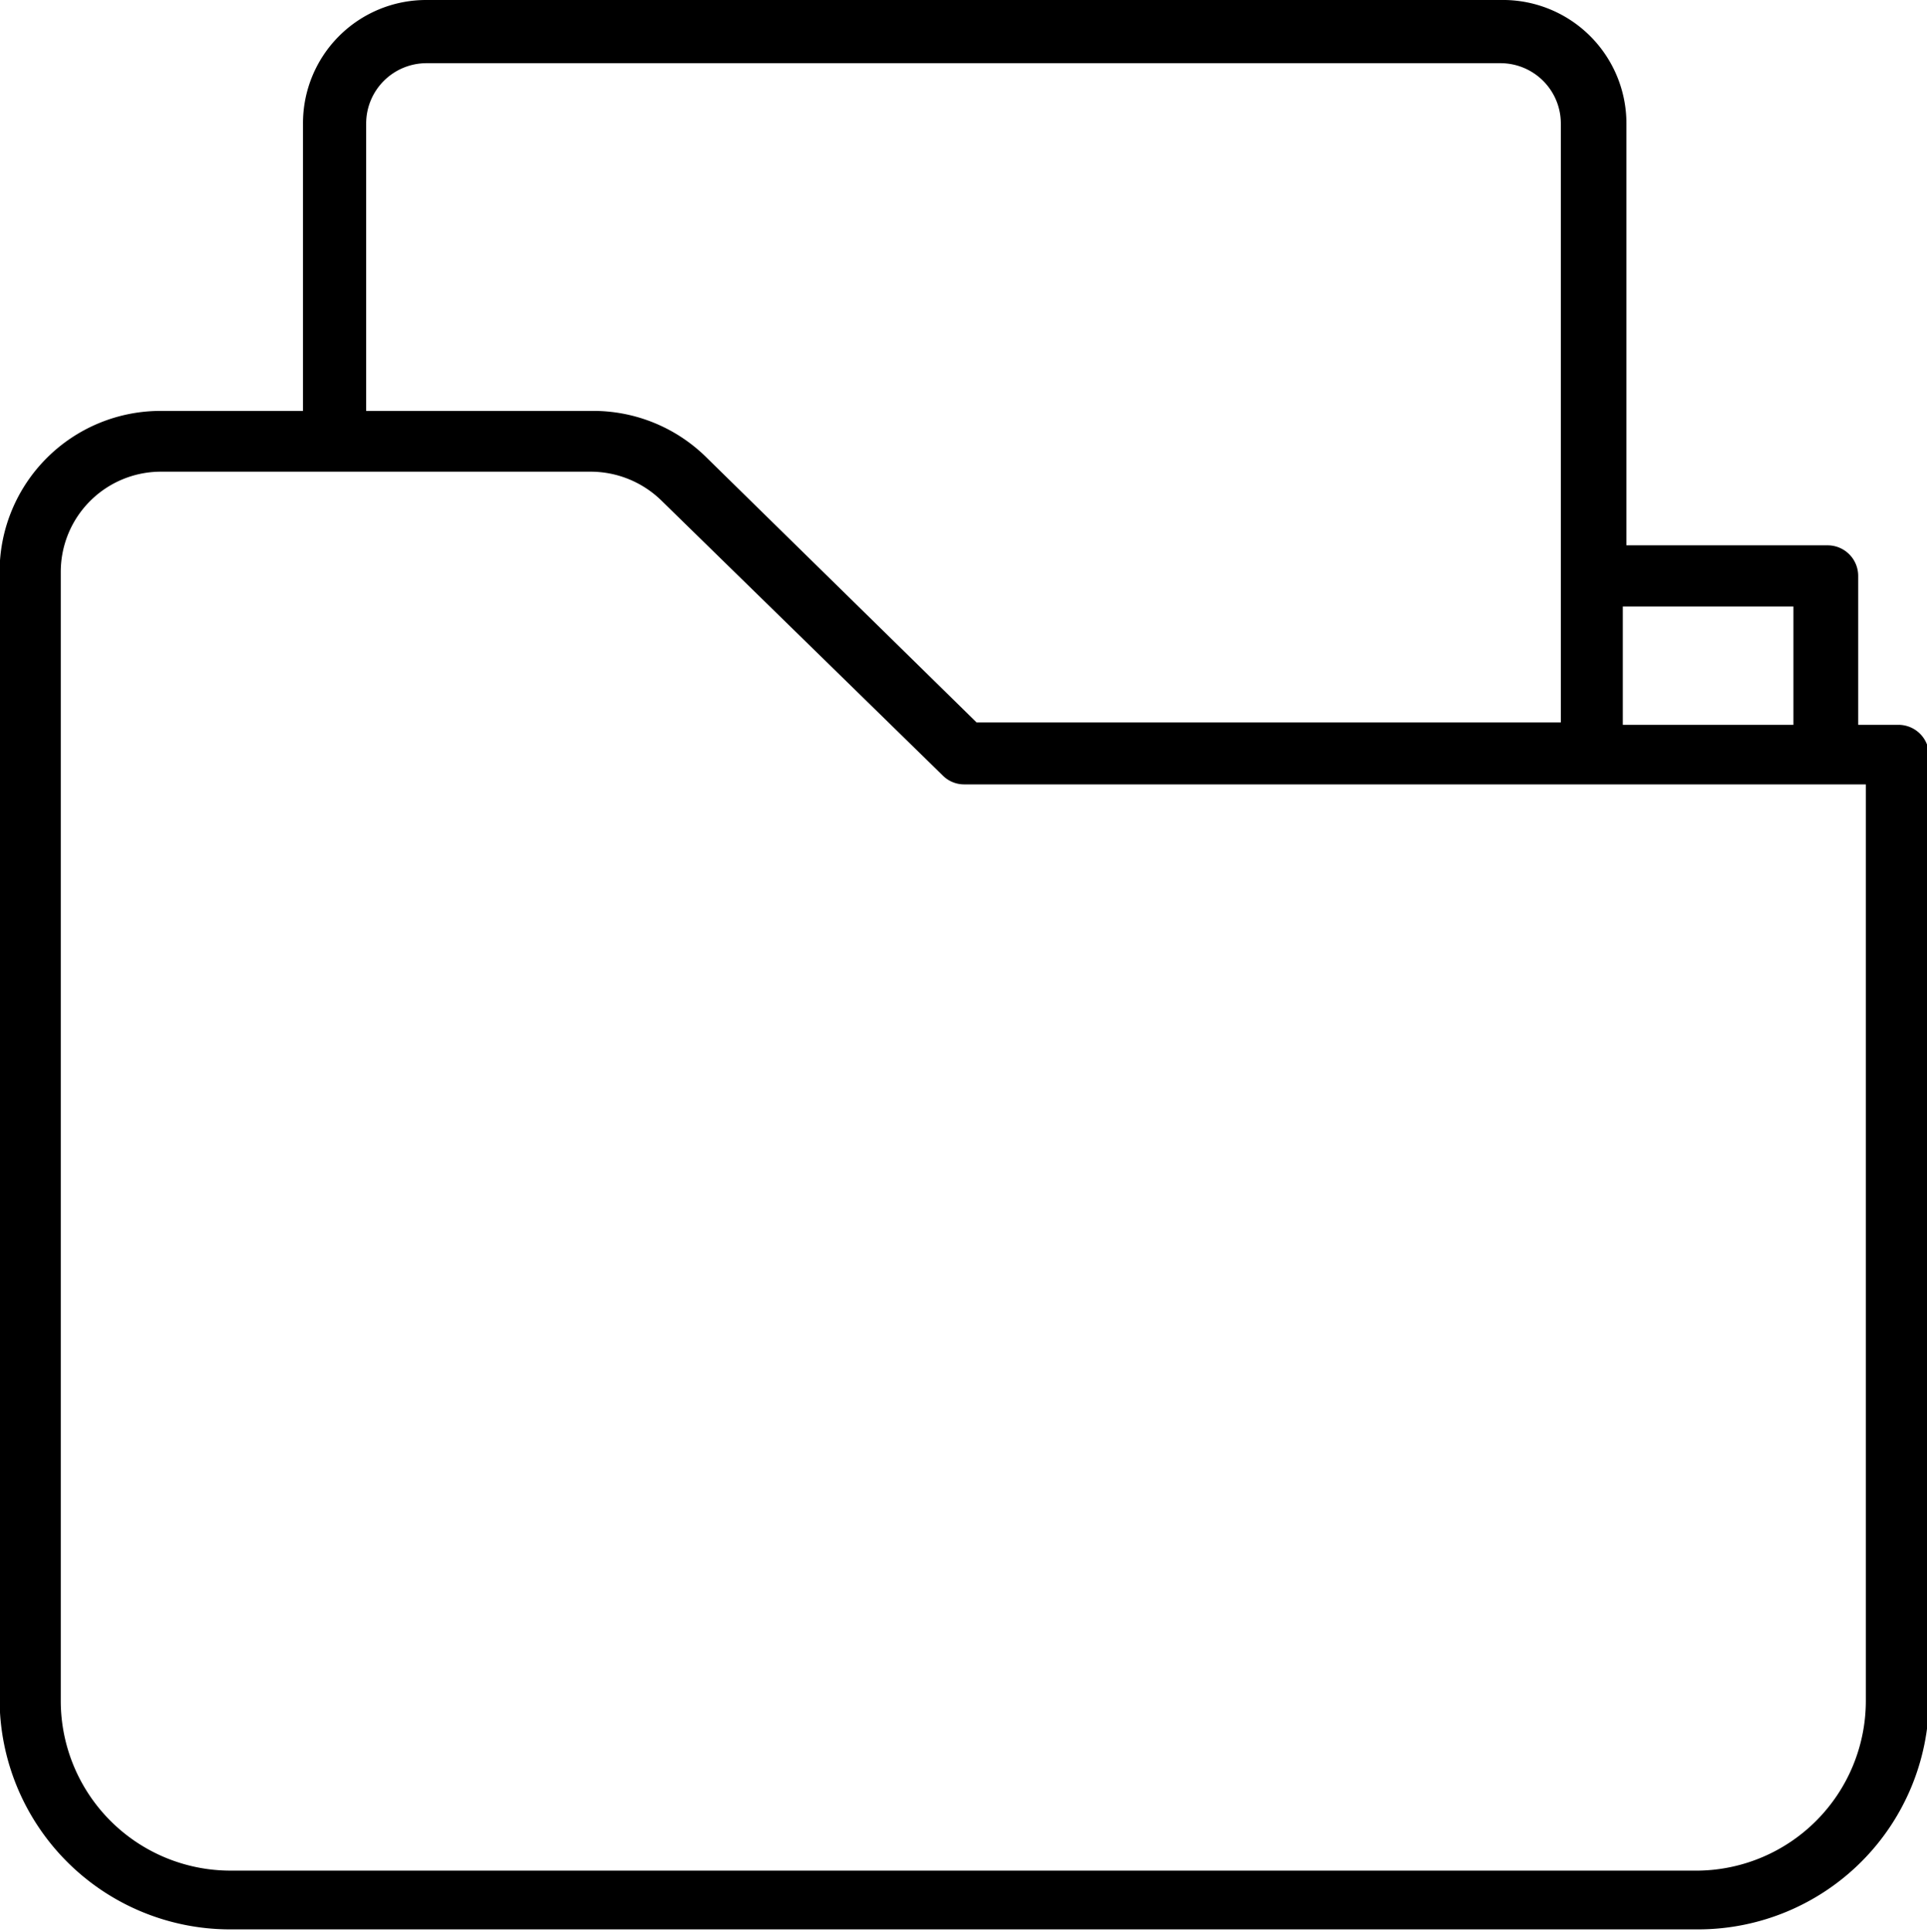
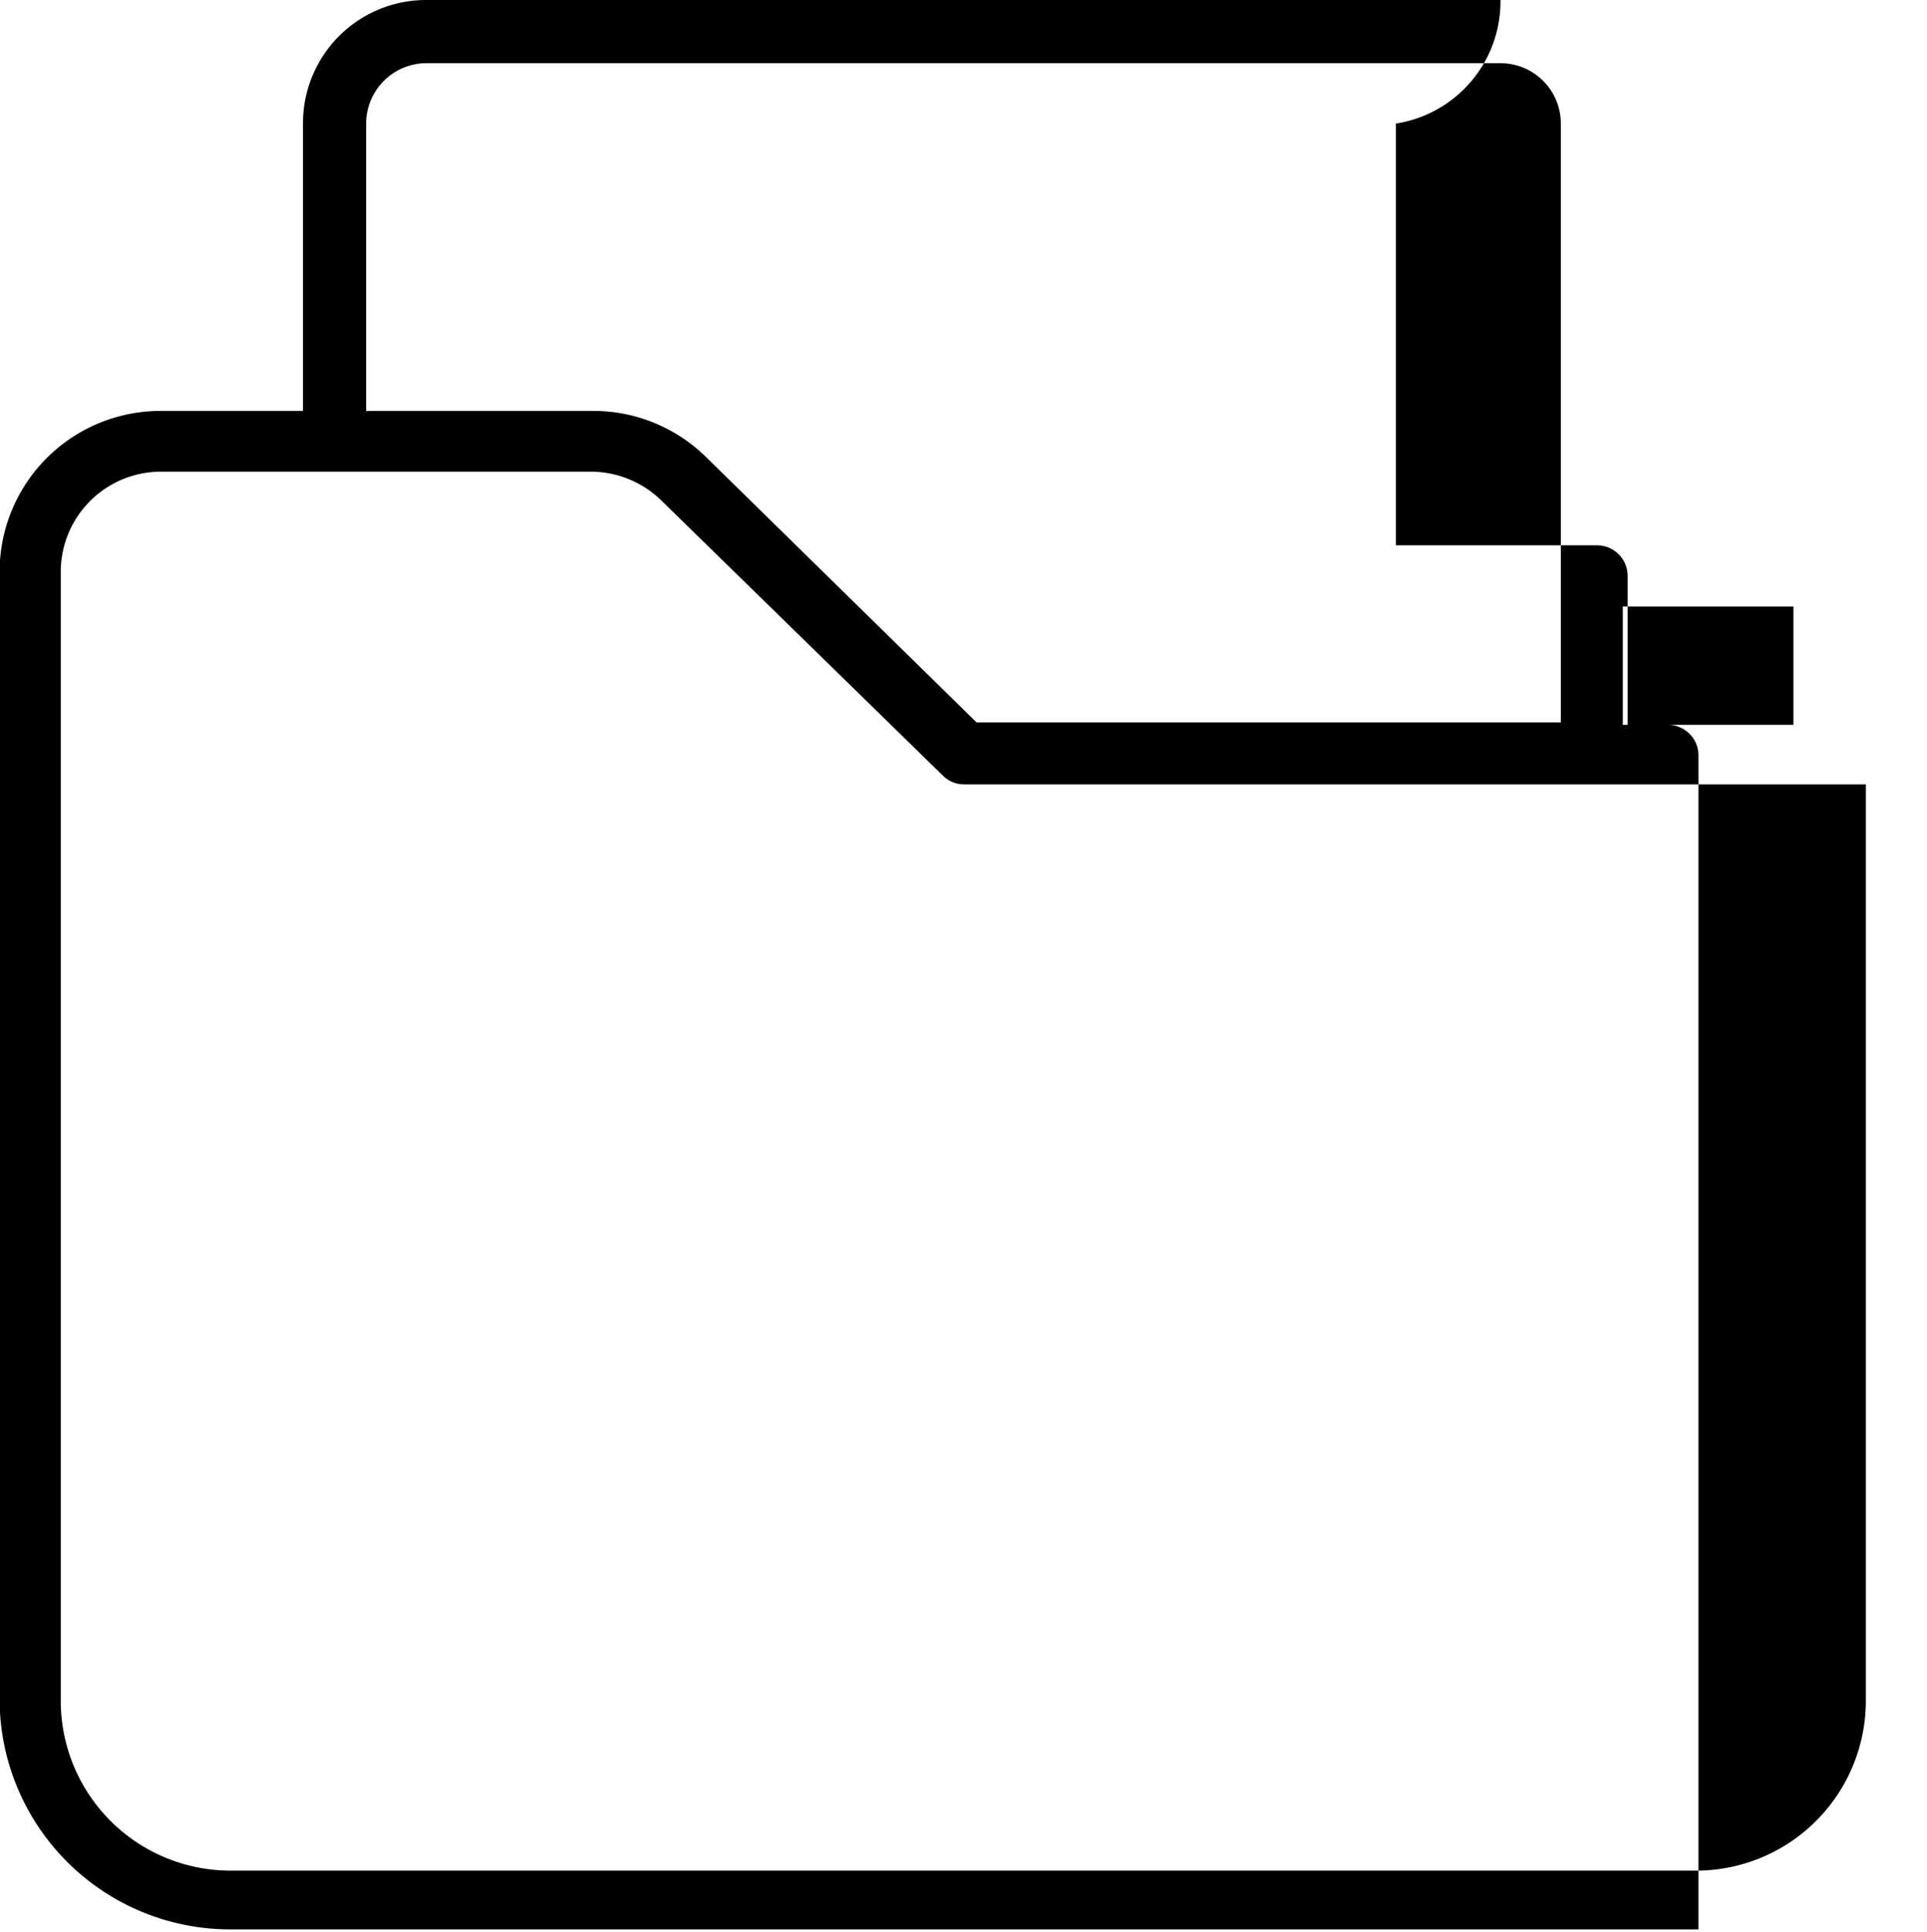
<svg xmlns="http://www.w3.org/2000/svg" viewBox="0 0 47.89 48">
  <title>generic_capienze (capacità)</title>
  <g id="Livello_2" data-name="Livello 2">
    <g id="Layer_1" data-name="Layer 1">
-       <path class="cls-1" d="M38.08,2.36a1.5,1.5,0,0,1,1.5,1.5l0,10.48v1.58h0v2.82H25.06l-6.74-6.61A4,4,0,0,0,15.48,11H9.89V3.86a1.5,1.5,0,0,1,1.5-1.5H38.08m0-1.57H11.39A3.06,3.06,0,0,0,8.32,3.86V11H4.78a4,4,0,0,0-4,4v28a5.73,5.73,0,0,0,5.72,5.73H43a5.74,5.74,0,0,0,5.73-5.73V19.55a.76.76,0,0,0-.76-.75h-1V15.1a.76.76,0,0,0-.76-.76h-5l0-10.48A3.07,3.07,0,0,0,38.08.79ZM6.51,47.27A4.22,4.22,0,0,1,2.3,43.06V15a2.49,2.49,0,0,1,2.48-2.49h10.7a2.52,2.52,0,0,1,1.74.71l7,6.84a.75.75,0,0,0,.53.22H47.16V43.06A4.22,4.22,0,0,1,43,47.27ZM41.12,18.8V15.86h4.24V18.8Z" transform="translate(-0.79 -0.79)" />
+       <path class="cls-1" d="M38.08,2.36a1.5,1.5,0,0,1,1.5,1.5l0,10.48v1.58h0v2.82H25.06l-6.74-6.61A4,4,0,0,0,15.48,11H9.89V3.86a1.5,1.5,0,0,1,1.5-1.5H38.08m0-1.57H11.39A3.06,3.06,0,0,0,8.32,3.86V11H4.78a4,4,0,0,0-4,4v28a5.73,5.73,0,0,0,5.72,5.73H43V19.55a.76.76,0,0,0-.76-.75h-1V15.1a.76.76,0,0,0-.76-.76h-5l0-10.48A3.07,3.07,0,0,0,38.08.79ZM6.51,47.27A4.22,4.22,0,0,1,2.3,43.06V15a2.49,2.49,0,0,1,2.48-2.49h10.7a2.52,2.52,0,0,1,1.74.71l7,6.84a.75.75,0,0,0,.53.22H47.16V43.06A4.22,4.22,0,0,1,43,47.27ZM41.12,18.8V15.86h4.24V18.8Z" transform="translate(-0.79 -0.79)" />
    </g>
  </g>
</svg>